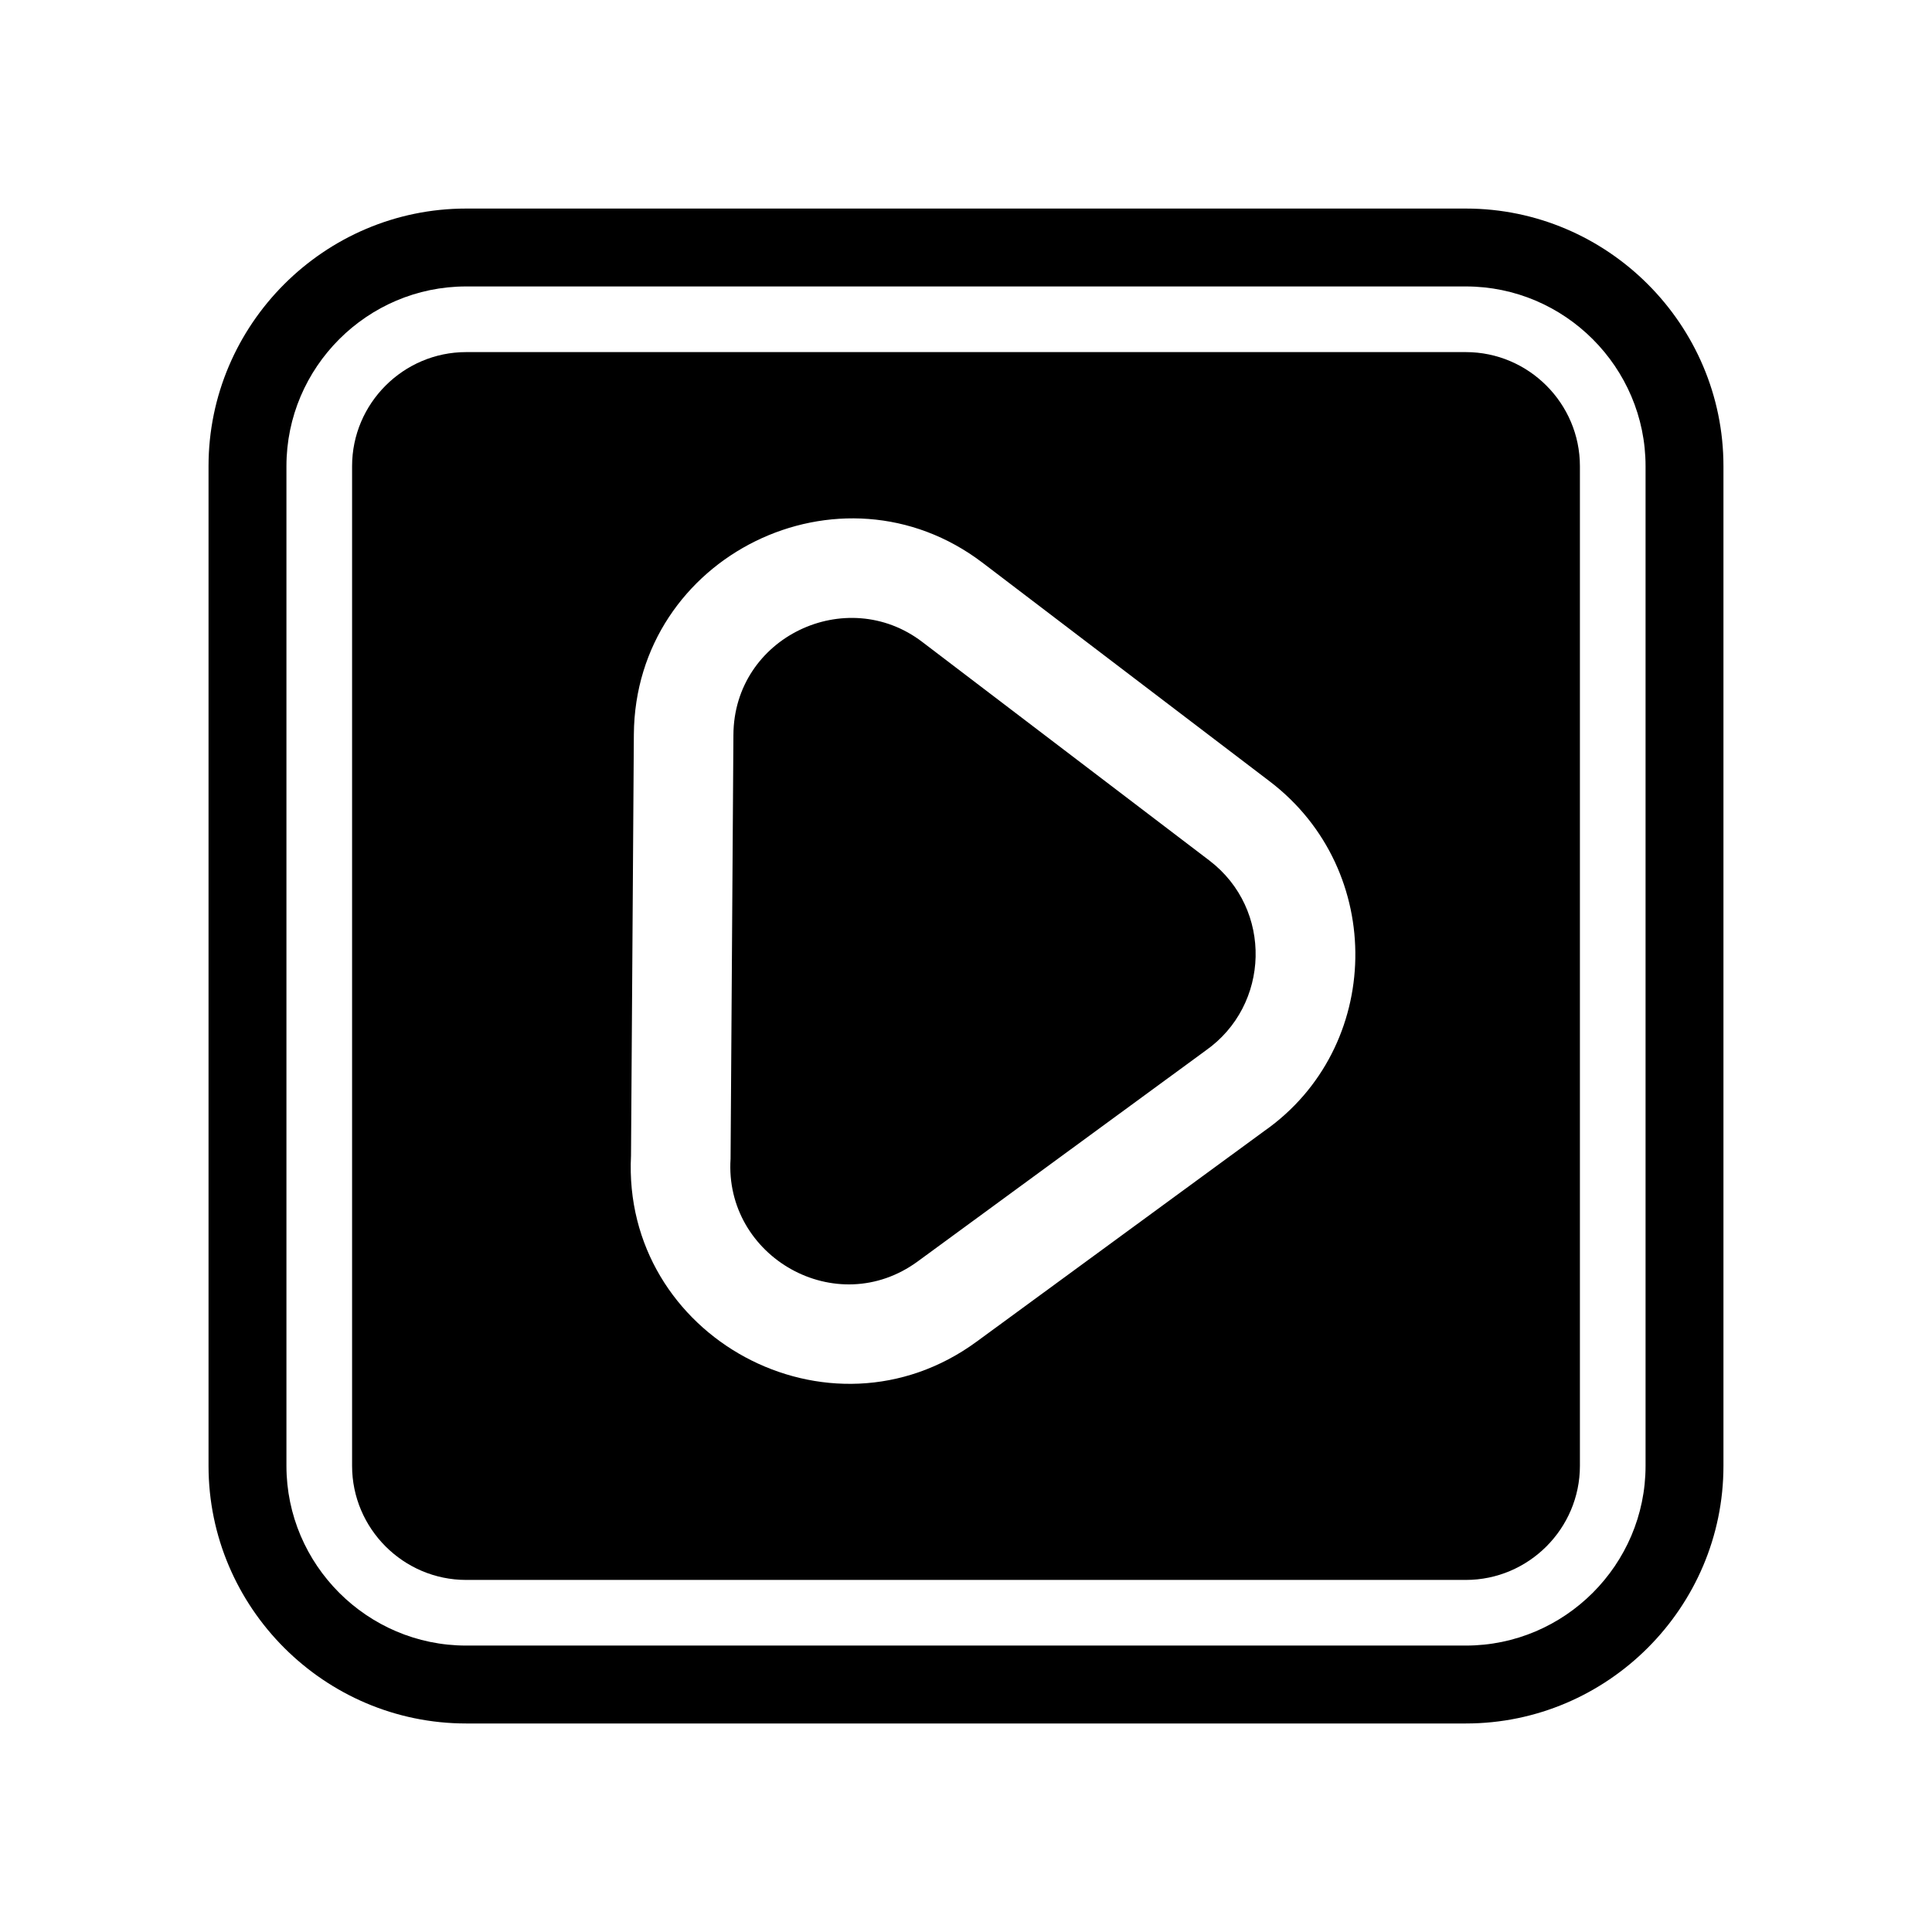
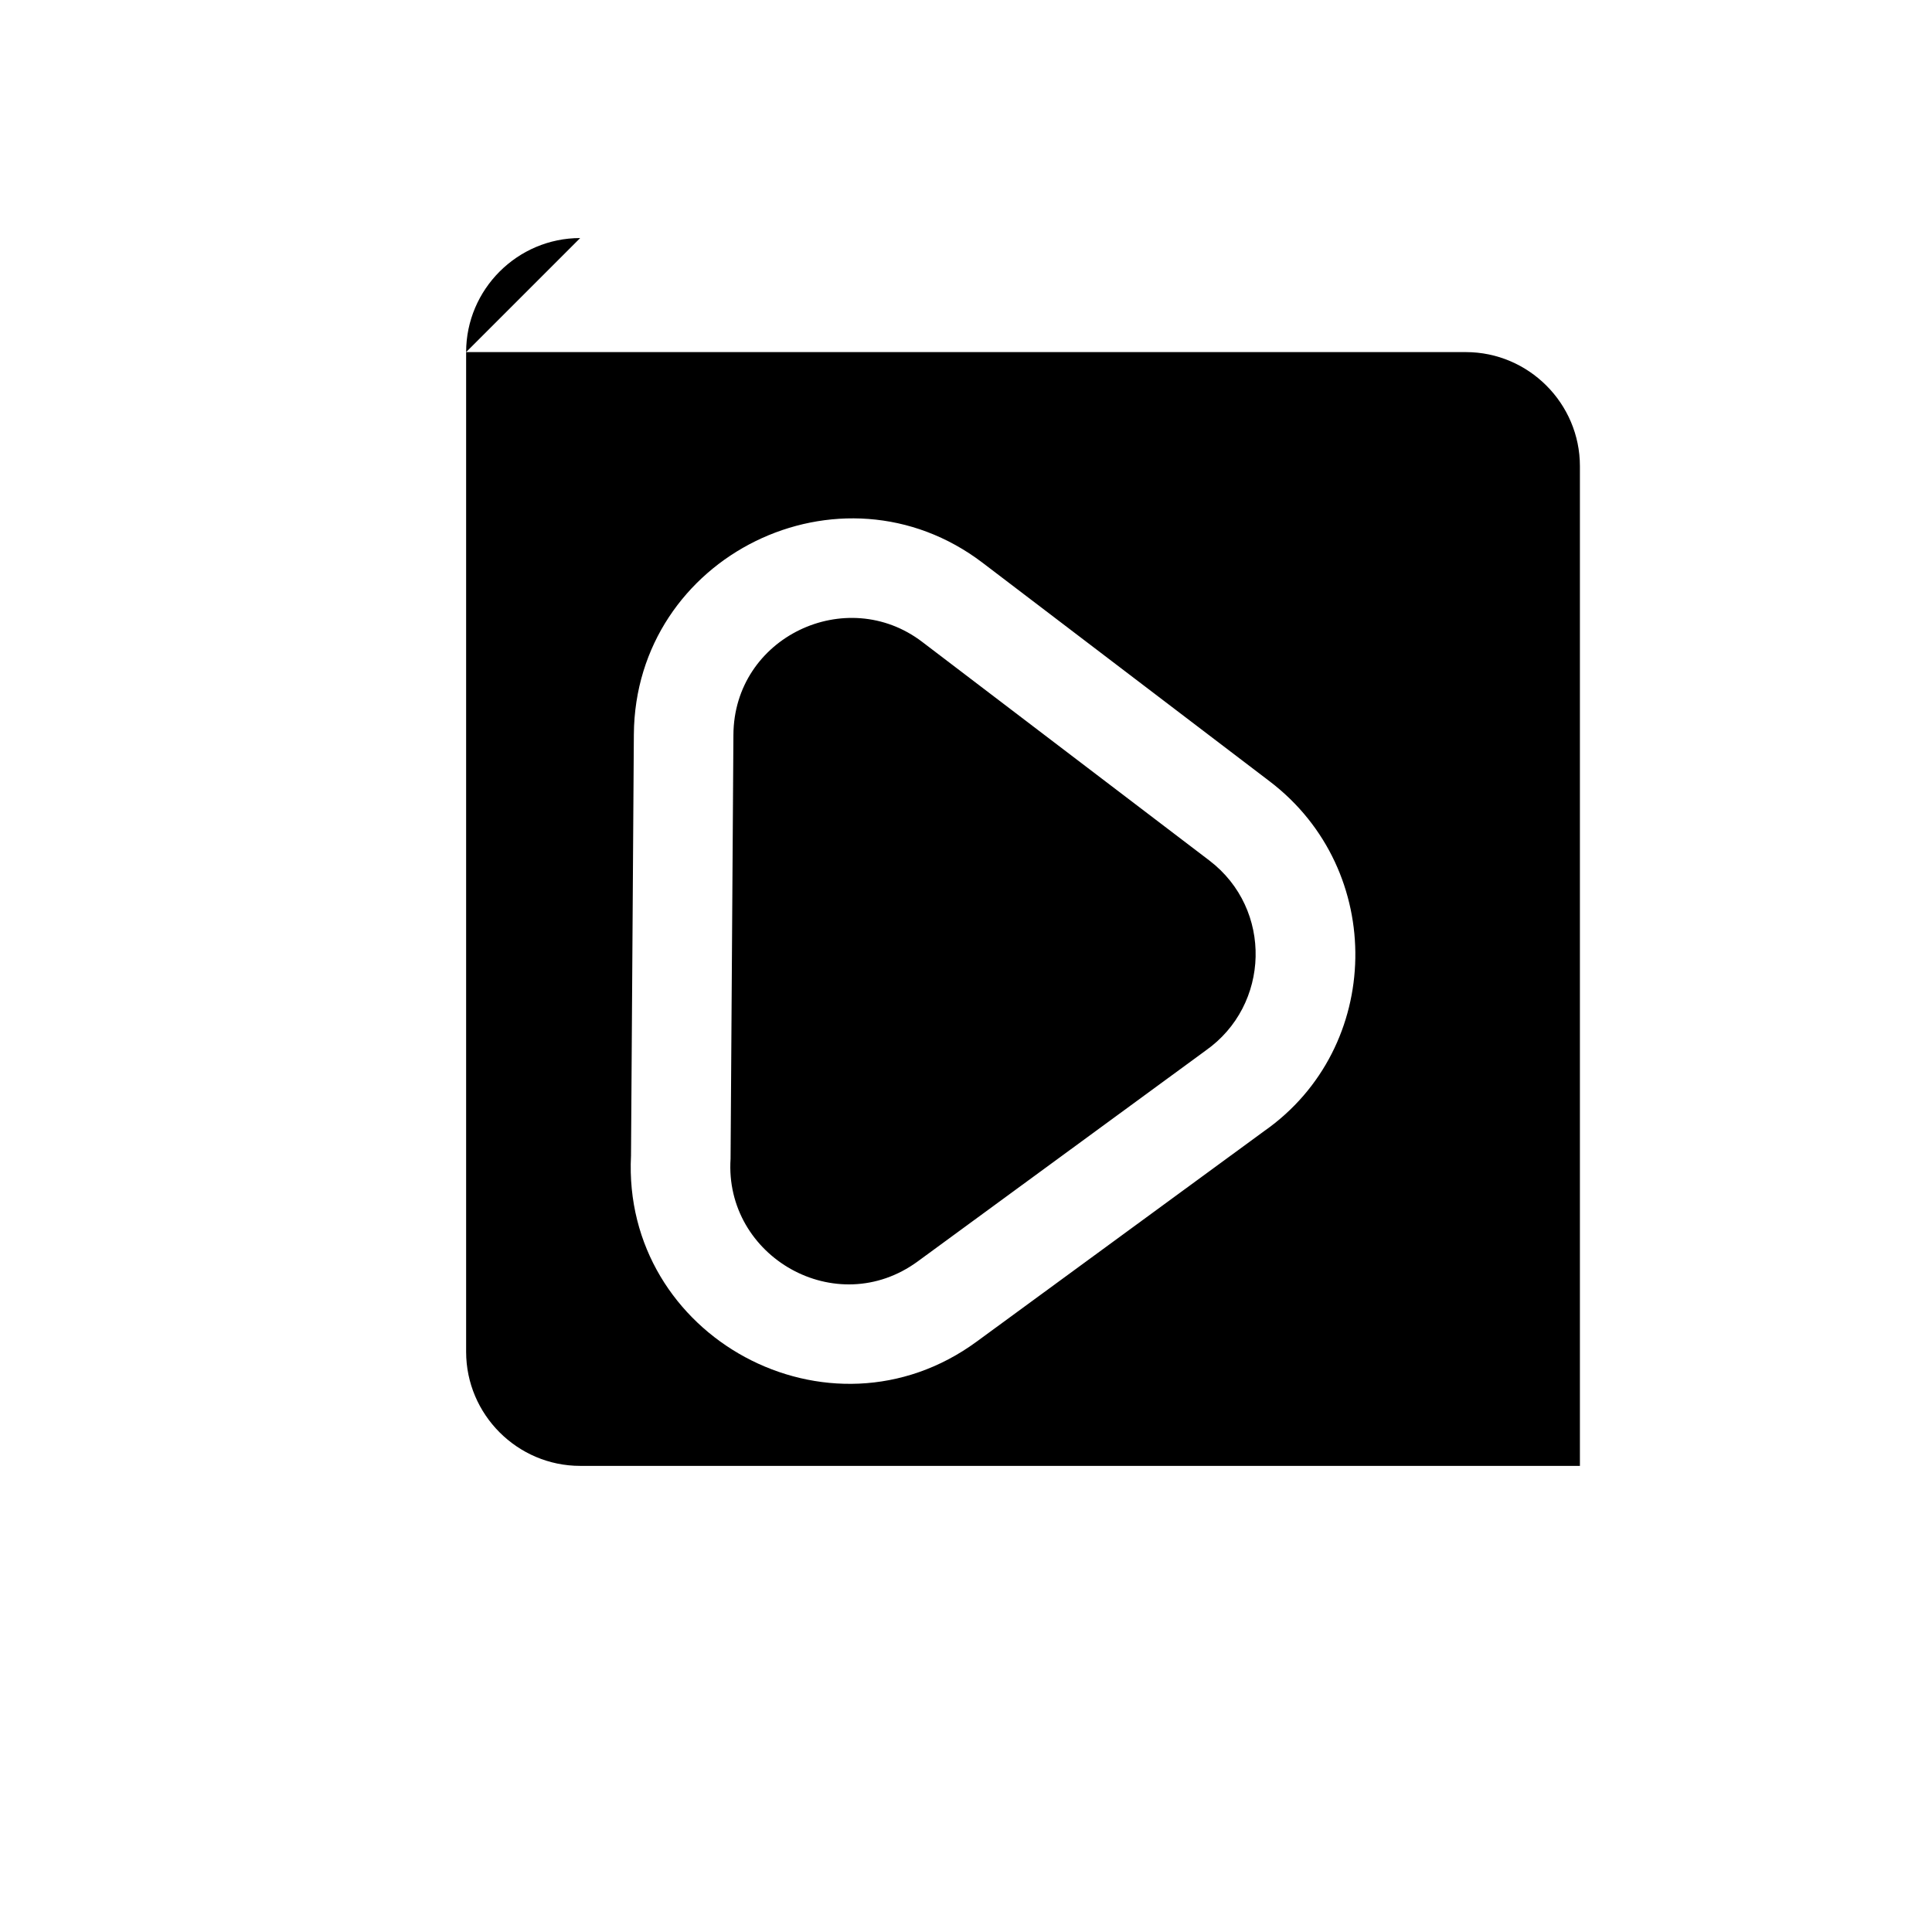
<svg xmlns="http://www.w3.org/2000/svg" fill="#000000" width="800px" height="800px" version="1.1" viewBox="144 144 512 512">
  <g fill-rule="evenodd">
-     <path d="m267.53 199.27h264.94c37.551 0 68.262 30.711 68.262 68.262v264.94c0 37.551-30.711 68.266-68.262 68.266h-264.94c-37.551 0-68.266-30.719-68.266-68.266v-264.94c0-37.551 30.719-68.262 68.266-68.262zm0 20.641h264.94c26.191 0 47.621 21.426 47.621 47.621v264.94c0 26.191-21.426 47.621-47.621 47.621h-264.94c-26.191 0-47.621-21.426-47.621-47.621v-264.94c0-26.191 21.426-47.621 47.621-47.621z" />
-     <path d="m267.53 237.31h264.94c16.625 0 30.223 13.598 30.223 30.223v264.94c0 16.625-13.598 30.223-30.223 30.223h-264.94c-16.625 0-30.223-13.598-30.223-30.223v-264.94c0-16.625 13.598-30.223 30.223-30.223zm43.695 212.93 0.754-111.61c0.324-47.312 54.824-74.117 92.445-45.469l76.051 57.902c30.98 23.582 30.016 70.609-1.395 92.645l-76.277 55.852c-39.051 28.598-94.016-1.258-91.578-49.316zm152.27-27.816-76.266 55.848c-21.582 15.824-51.312-1.184-49.621-27.195l0.754-112.28c0.102-25.992 29.965-40.043 50.082-24.652l76.055 57.902c16.887 12.898 16.121 38.359-1.008 50.375z" />
+     <path d="m267.53 237.31h264.94c16.625 0 30.223 13.598 30.223 30.223v264.94h-264.94c-16.625 0-30.223-13.598-30.223-30.223v-264.94c0-16.625 13.598-30.223 30.223-30.223zm43.695 212.93 0.754-111.61c0.324-47.312 54.824-74.117 92.445-45.469l76.051 57.902c30.98 23.582 30.016 70.609-1.395 92.645l-76.277 55.852c-39.051 28.598-94.016-1.258-91.578-49.316zm152.27-27.816-76.266 55.848c-21.582 15.824-51.312-1.184-49.621-27.195l0.754-112.28c0.102-25.992 29.965-40.043 50.082-24.652l76.055 57.902c16.887 12.898 16.121 38.359-1.008 50.375z" />
  </g>
</svg>